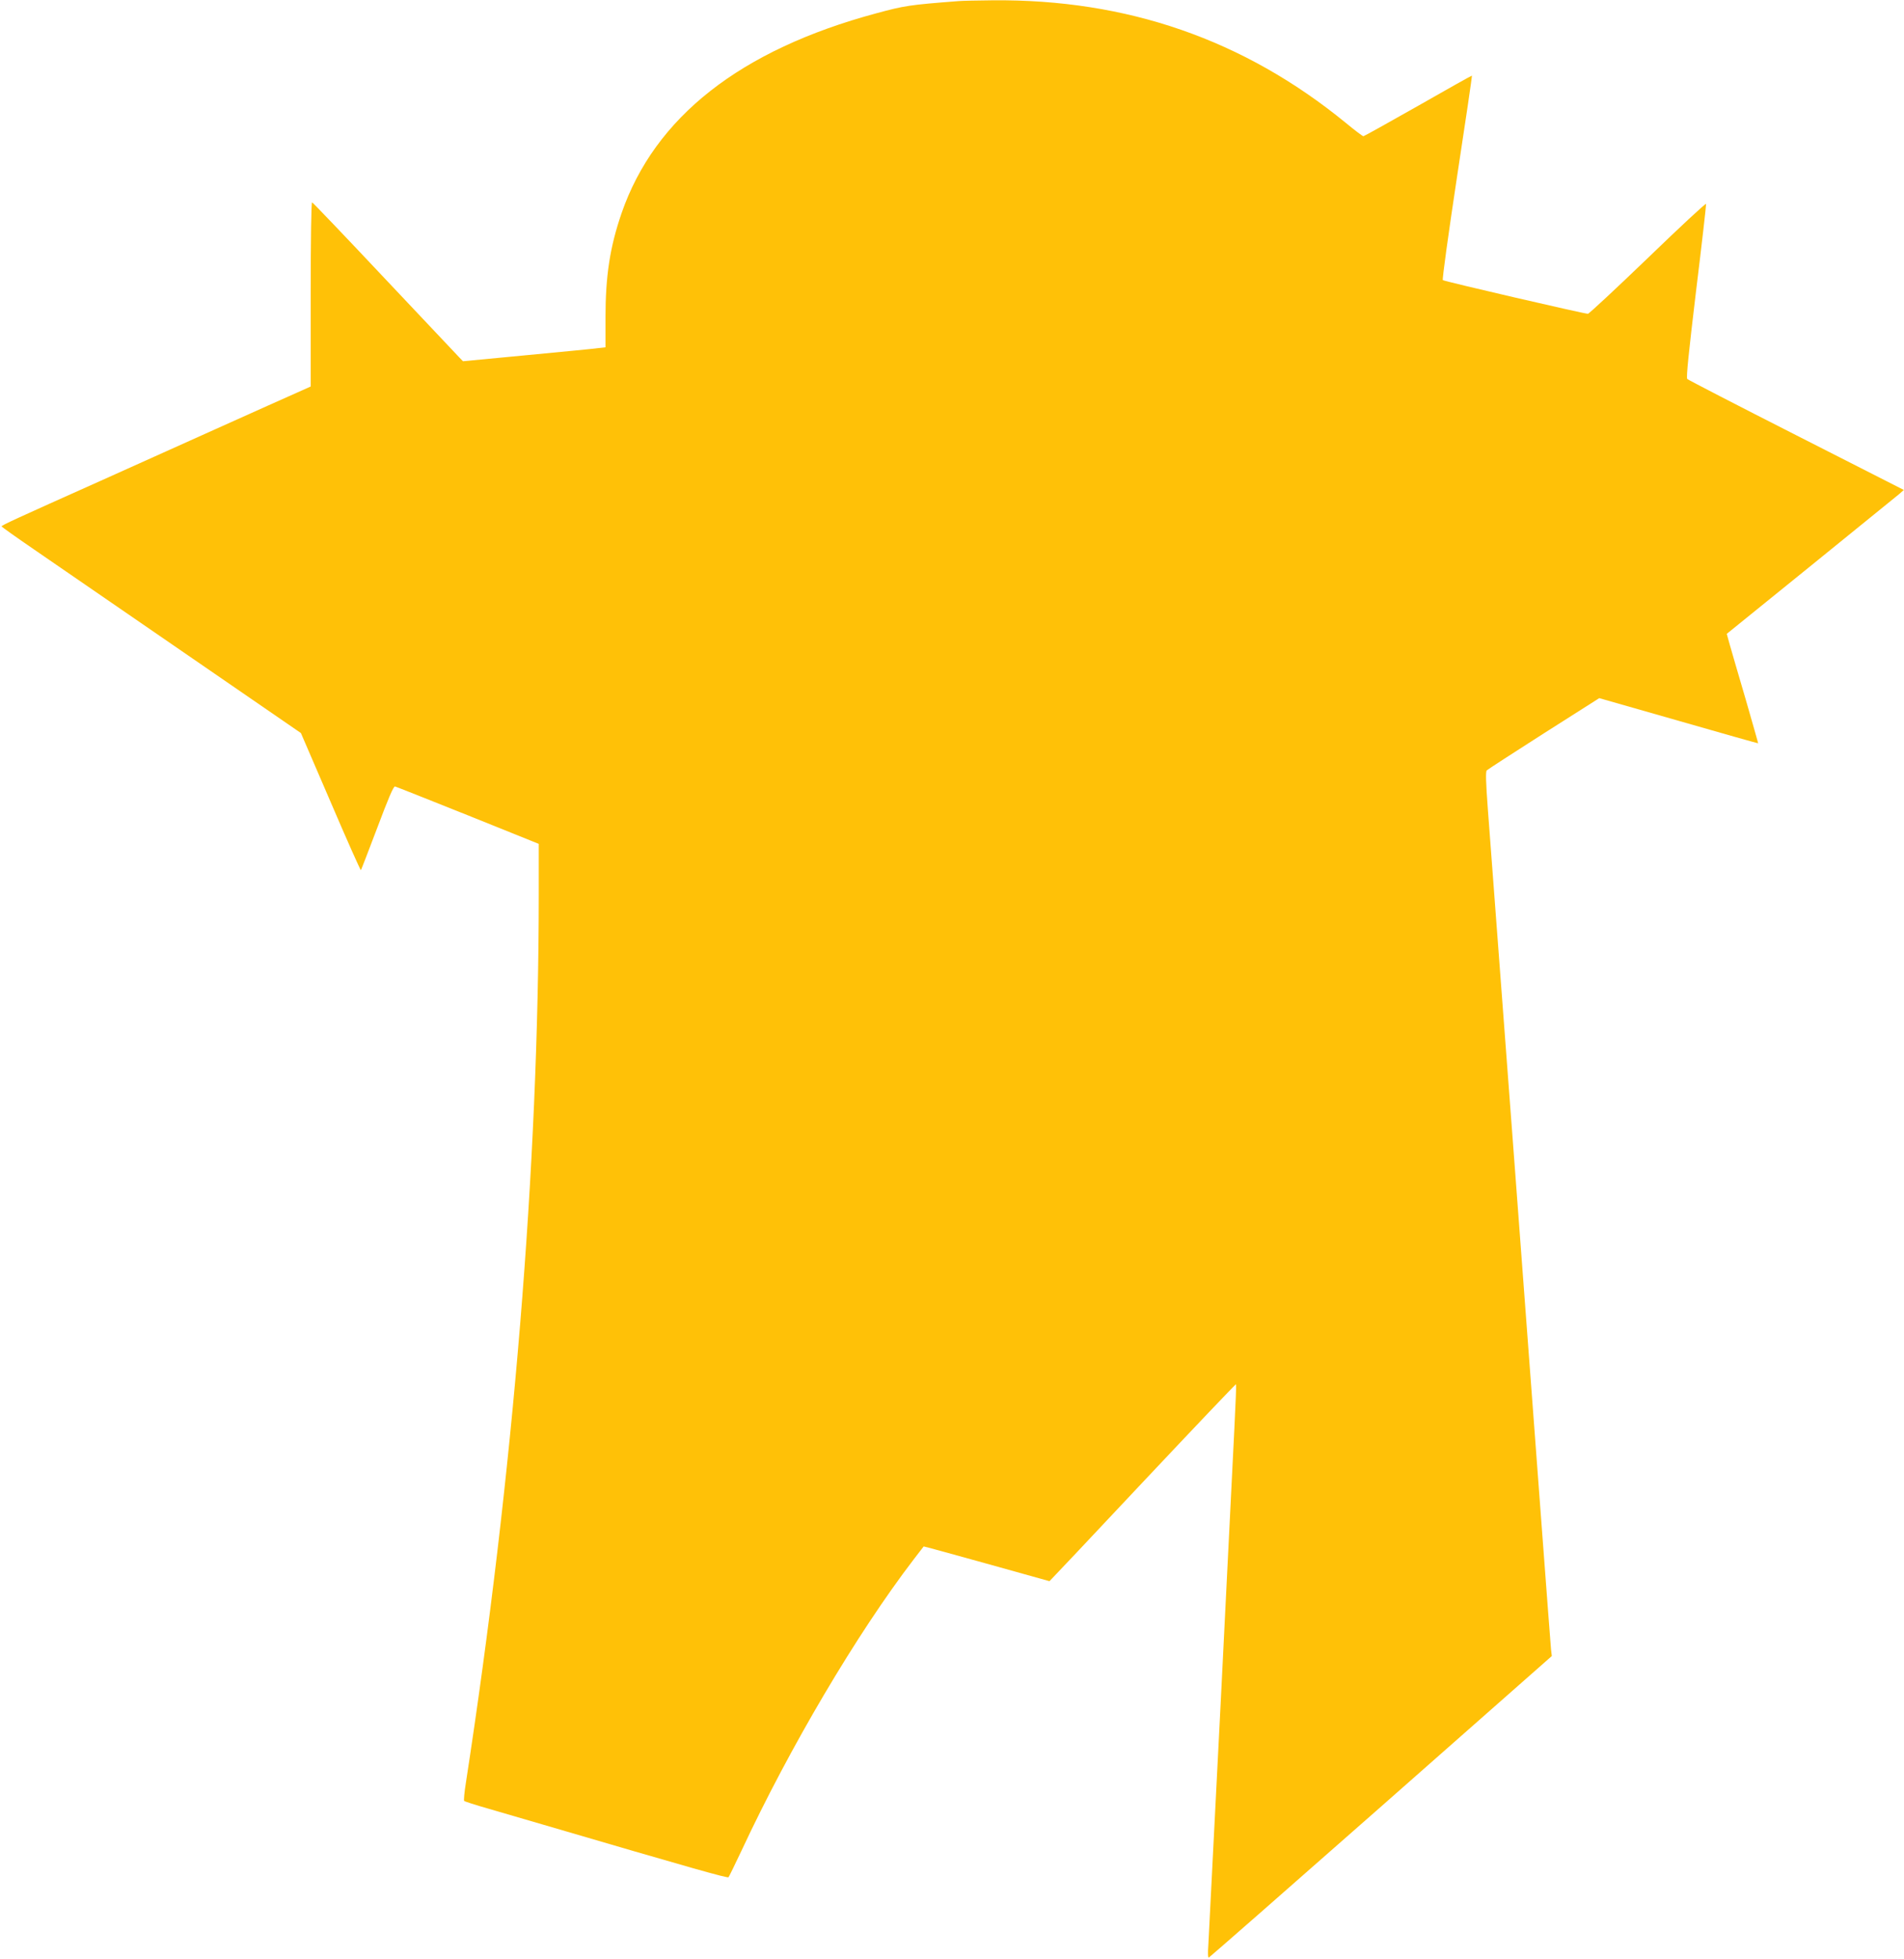
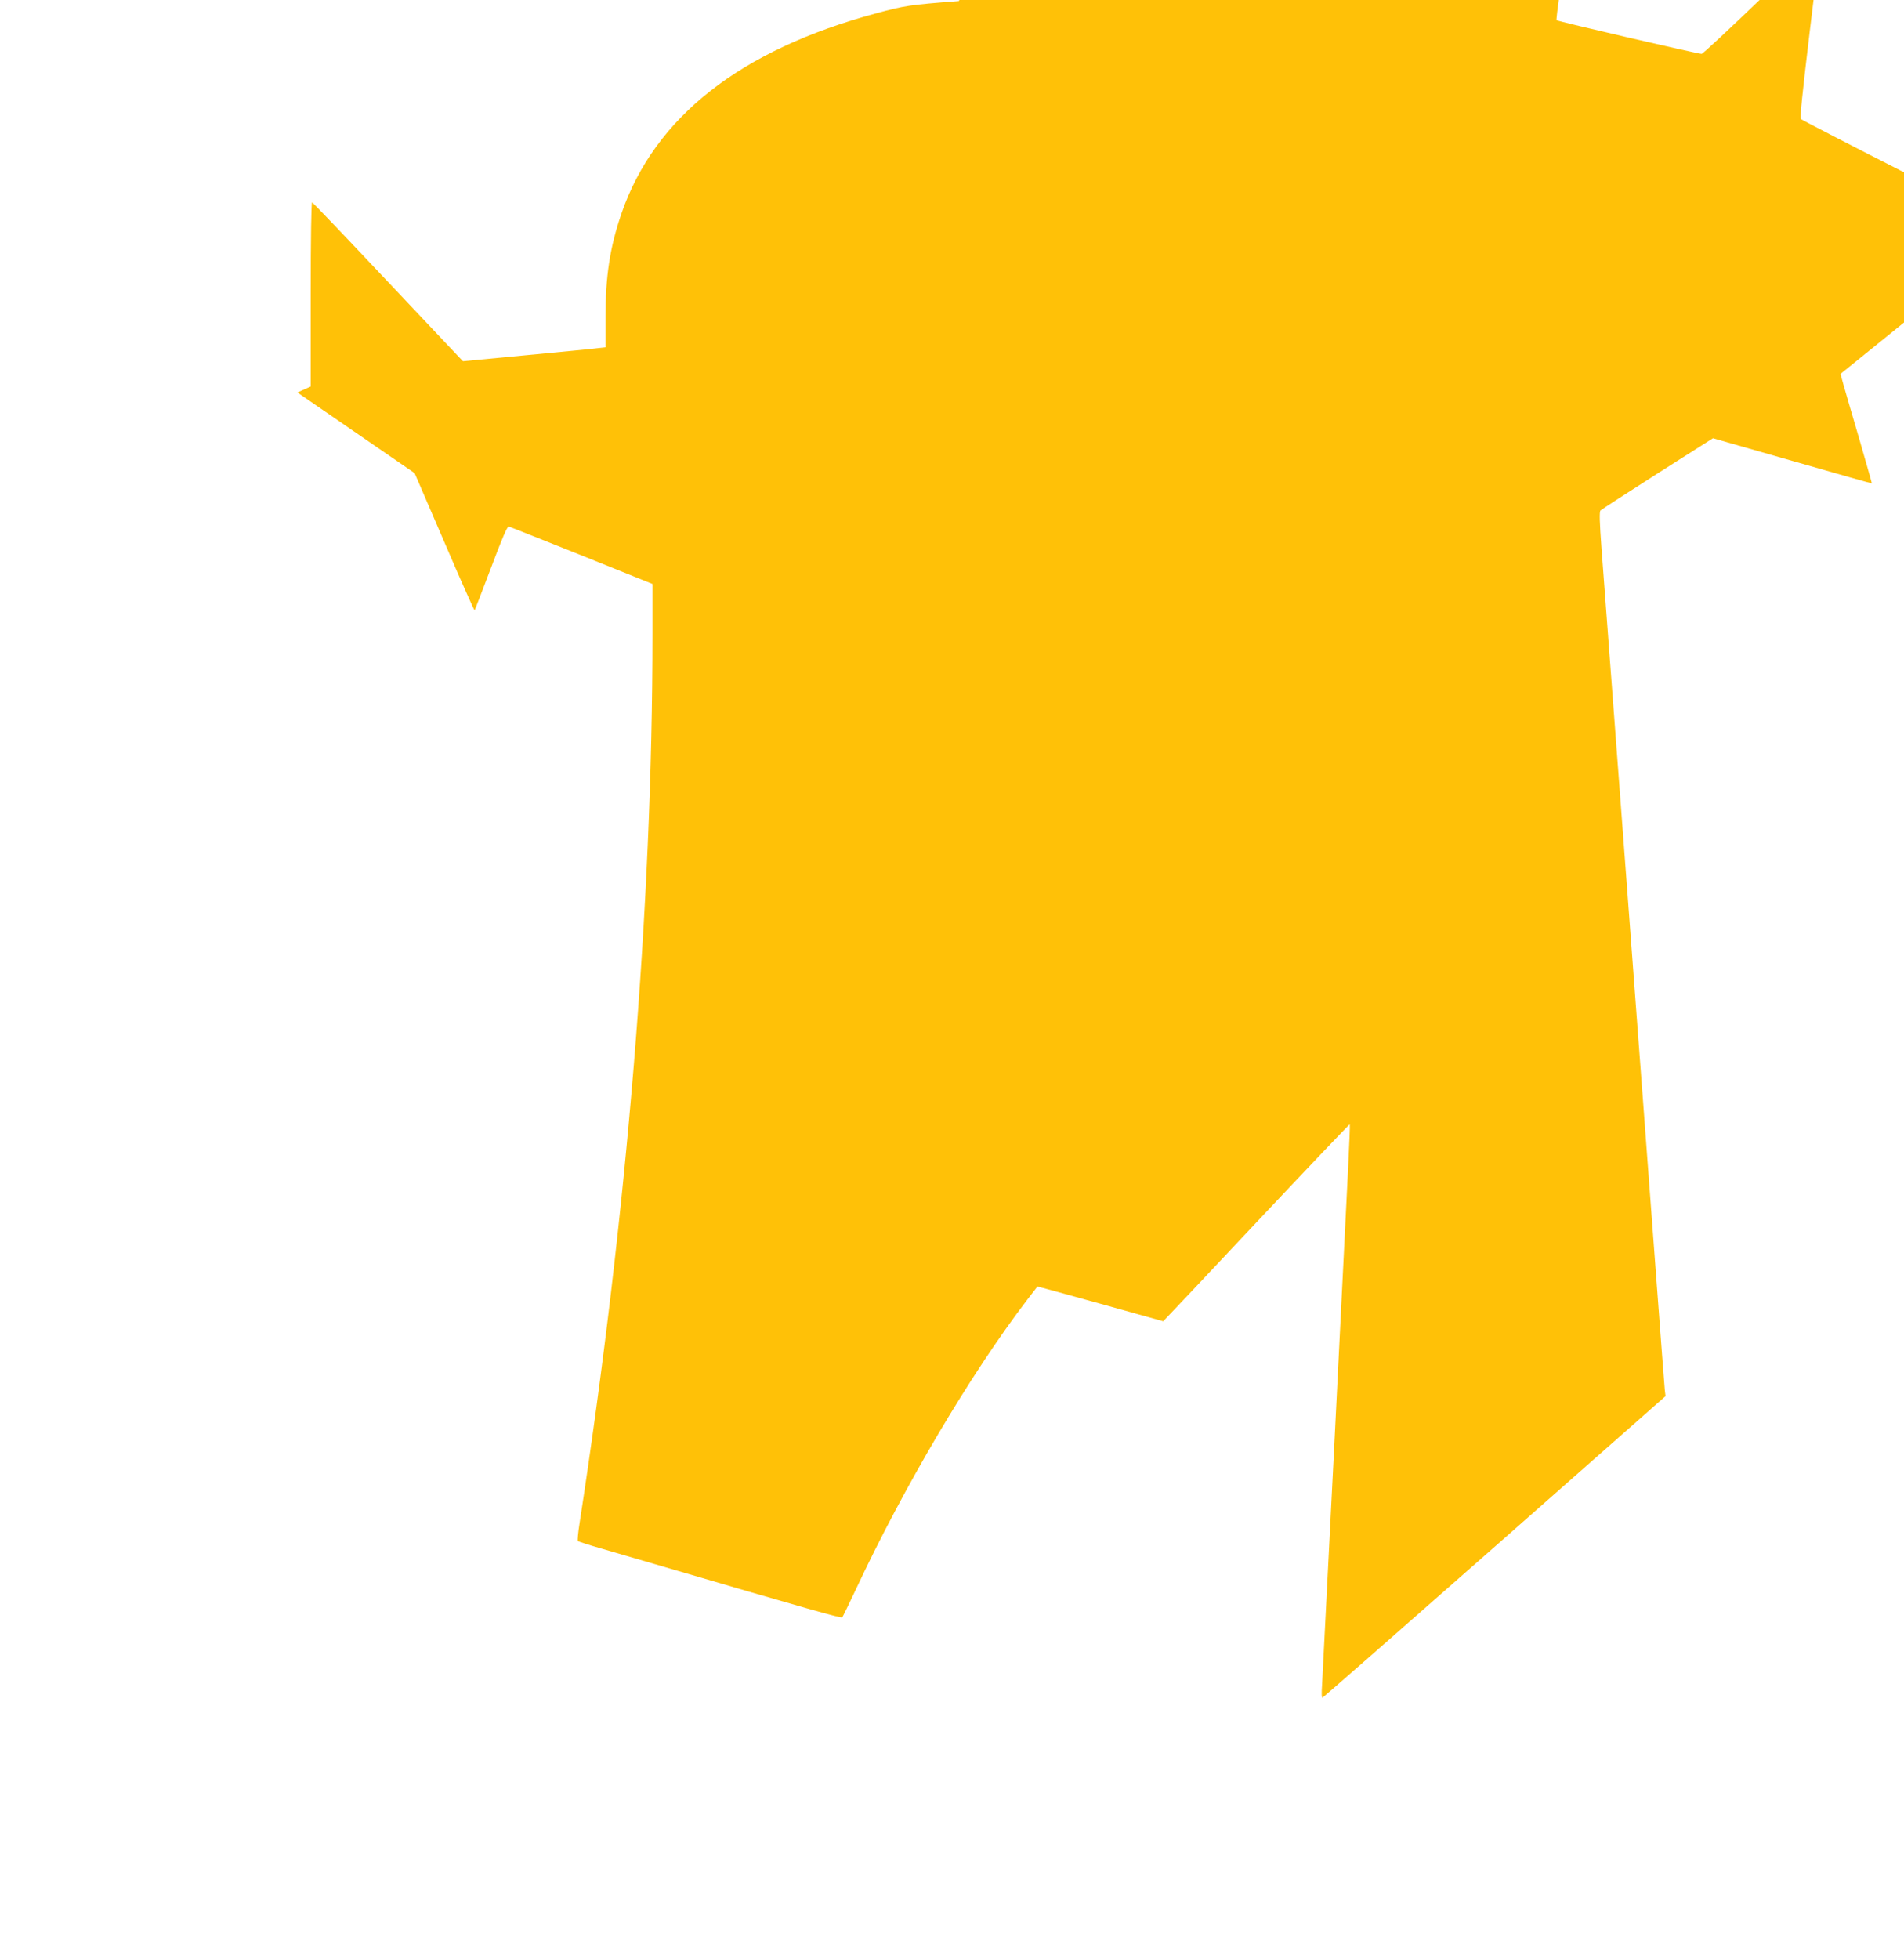
<svg xmlns="http://www.w3.org/2000/svg" version="1.0" width="1244pt" height="1280pt" viewBox="0 0 1244 1280" preserveAspectRatio="xMidYMid meet">
  <g transform="translate(0,1280) scale(0.1,-0.1)" fill="#ffc107" stroke="none">
-     <path d="M6265 12793 c-325 -25 -355 -30 -540 -80 -888 -239 -1447 -678 -1664 -1306 -76 -221 -105 -409 -105 -684 l0 -192 -46 -5 c-25 -4 -234 -24 -465 -46 l-420 -40 -27 28 c-14 15 -234 248 -488 517 -254 270 -466 492 -471 493 -5 2 -9 -232 -9 -600 l0 -603 -87 -39 c-49 -21 -290 -130 -538 -241 -247 -111 -583 -262 -745 -335 -566 -253 -650 -292 -650 -299 1 -3 96 -71 213 -151 117 -80 556 -383 977 -672 l766 -527 194 -450 c106 -248 196 -449 198 -446 2 2 50 127 107 277 72 192 106 272 116 270 8 -2 222 -87 477 -189 l462 -186 0 -331 c0 -1768 -166 -3790 -476 -5803 -10 -62 -15 -116 -11 -119 3 -3 73 -26 154 -49 81 -24 240 -70 353 -103 996 -292 1213 -353 1220 -346 4 5 42 83 85 174 315 675 753 1416 1123 1900 36 47 66 86 67 87 0 1 185 -49 410 -112 226 -63 411 -115 412 -115 1 0 275 290 608 645 334 355 609 644 611 642 2 -2 -3 -131 -11 -288 -8 -156 -48 -959 -89 -1784 -42 -825 -78 -1540 -81 -1589 -4 -55 -3 -87 3 -85 5 2 512 446 1126 987 l1115 983 -5 42 c-2 23 -29 373 -59 777 -53 708 -316 4222 -354 4715 -13 176 -15 243 -7 252 6 6 174 115 373 242 l362 230 518 -148 c285 -82 519 -148 520 -147 1 1 -36 129 -81 286 -46 157 -93 317 -104 357 l-20 72 546 442 c301 244 561 455 579 470 l32 28 -702 357 c-386 196 -707 362 -713 368 -8 8 9 169 57 571 38 308 67 566 66 573 -1 7 -172 -152 -380 -353 -209 -201 -385 -365 -392 -365 -25 0 -940 212 -948 220 -5 4 37 306 92 670 56 365 100 664 98 666 -1 1 -159 -87 -351 -197 -192 -109 -354 -199 -358 -199 -5 0 -57 39 -116 88 -666 544 -1429 808 -2306 800 -100 -1 -199 -3 -221 -5z" />
+     <path d="M6265 12793 c-325 -25 -355 -30 -540 -80 -888 -239 -1447 -678 -1664 -1306 -76 -221 -105 -409 -105 -684 l0 -192 -46 -5 c-25 -4 -234 -24 -465 -46 l-420 -40 -27 28 c-14 15 -234 248 -488 517 -254 270 -466 492 -471 493 -5 2 -9 -232 -9 -600 l0 -603 -87 -39 l766 -527 194 -450 c106 -248 196 -449 198 -446 2 2 50 127 107 277 72 192 106 272 116 270 8 -2 222 -87 477 -189 l462 -186 0 -331 c0 -1768 -166 -3790 -476 -5803 -10 -62 -15 -116 -11 -119 3 -3 73 -26 154 -49 81 -24 240 -70 353 -103 996 -292 1213 -353 1220 -346 4 5 42 83 85 174 315 675 753 1416 1123 1900 36 47 66 86 67 87 0 1 185 -49 410 -112 226 -63 411 -115 412 -115 1 0 275 290 608 645 334 355 609 644 611 642 2 -2 -3 -131 -11 -288 -8 -156 -48 -959 -89 -1784 -42 -825 -78 -1540 -81 -1589 -4 -55 -3 -87 3 -85 5 2 512 446 1126 987 l1115 983 -5 42 c-2 23 -29 373 -59 777 -53 708 -316 4222 -354 4715 -13 176 -15 243 -7 252 6 6 174 115 373 242 l362 230 518 -148 c285 -82 519 -148 520 -147 1 1 -36 129 -81 286 -46 157 -93 317 -104 357 l-20 72 546 442 c301 244 561 455 579 470 l32 28 -702 357 c-386 196 -707 362 -713 368 -8 8 9 169 57 571 38 308 67 566 66 573 -1 7 -172 -152 -380 -353 -209 -201 -385 -365 -392 -365 -25 0 -940 212 -948 220 -5 4 37 306 92 670 56 365 100 664 98 666 -1 1 -159 -87 -351 -197 -192 -109 -354 -199 -358 -199 -5 0 -57 39 -116 88 -666 544 -1429 808 -2306 800 -100 -1 -199 -3 -221 -5z" />
  </g>
</svg>